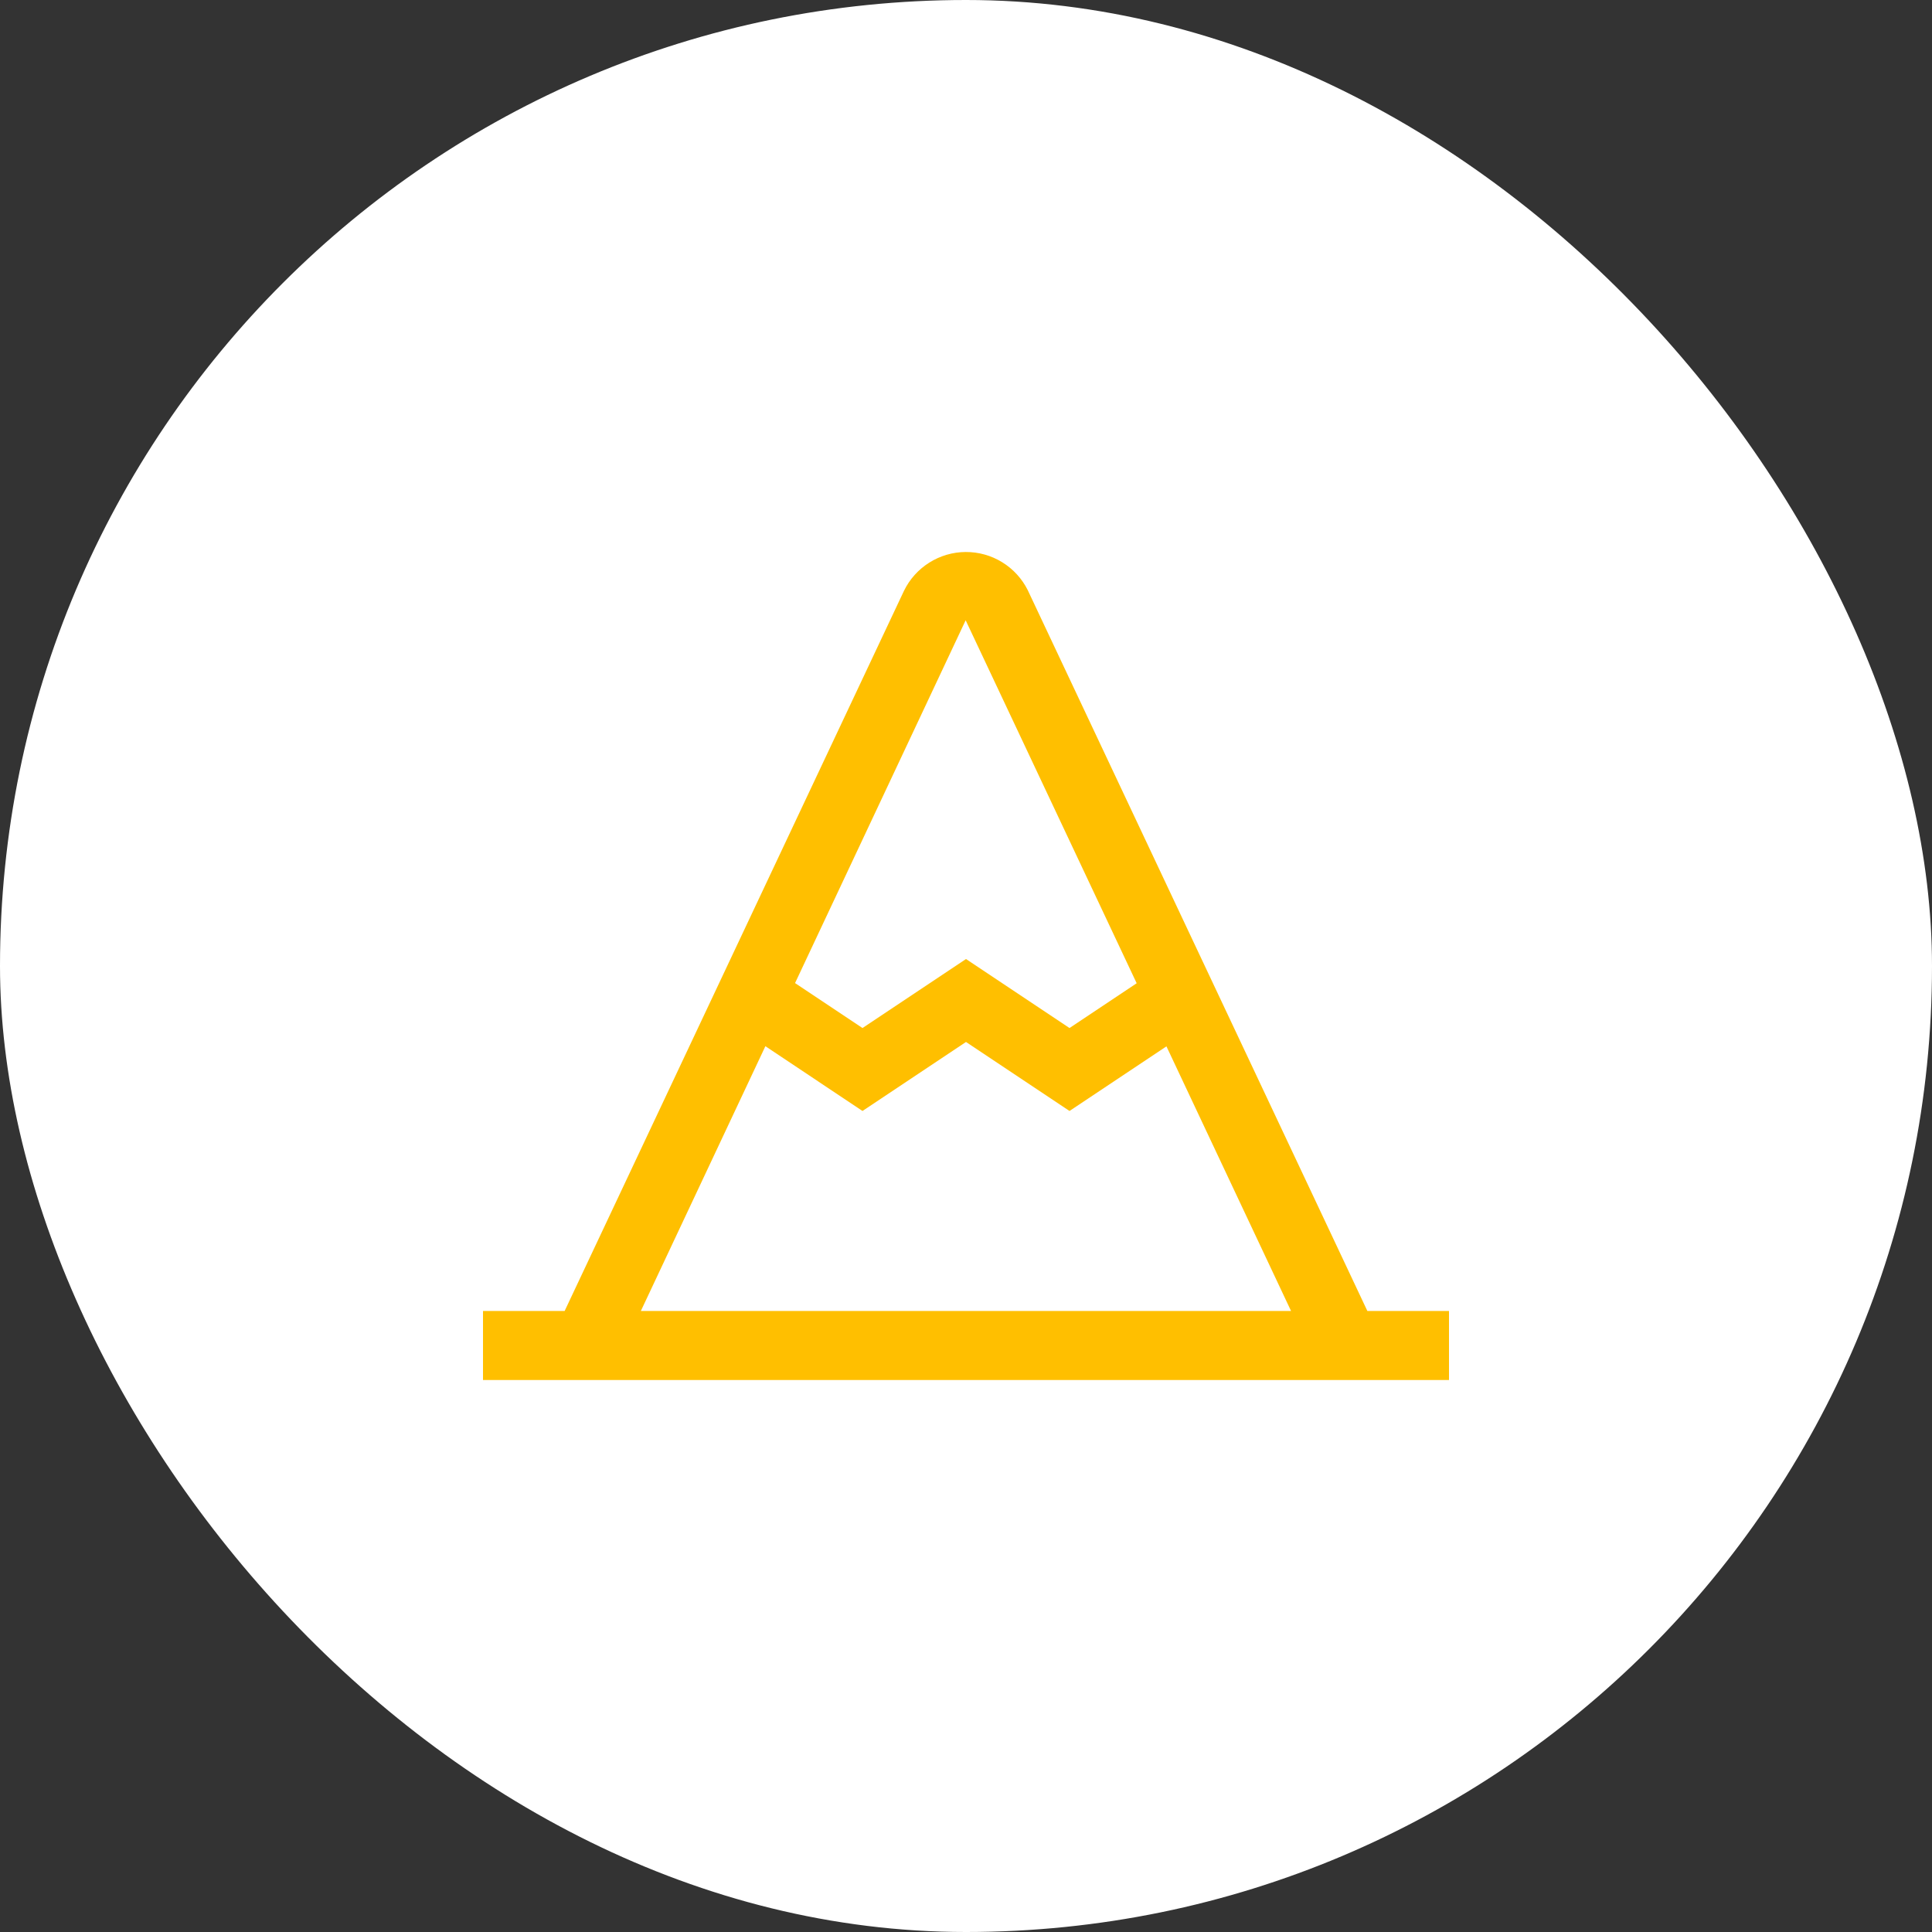
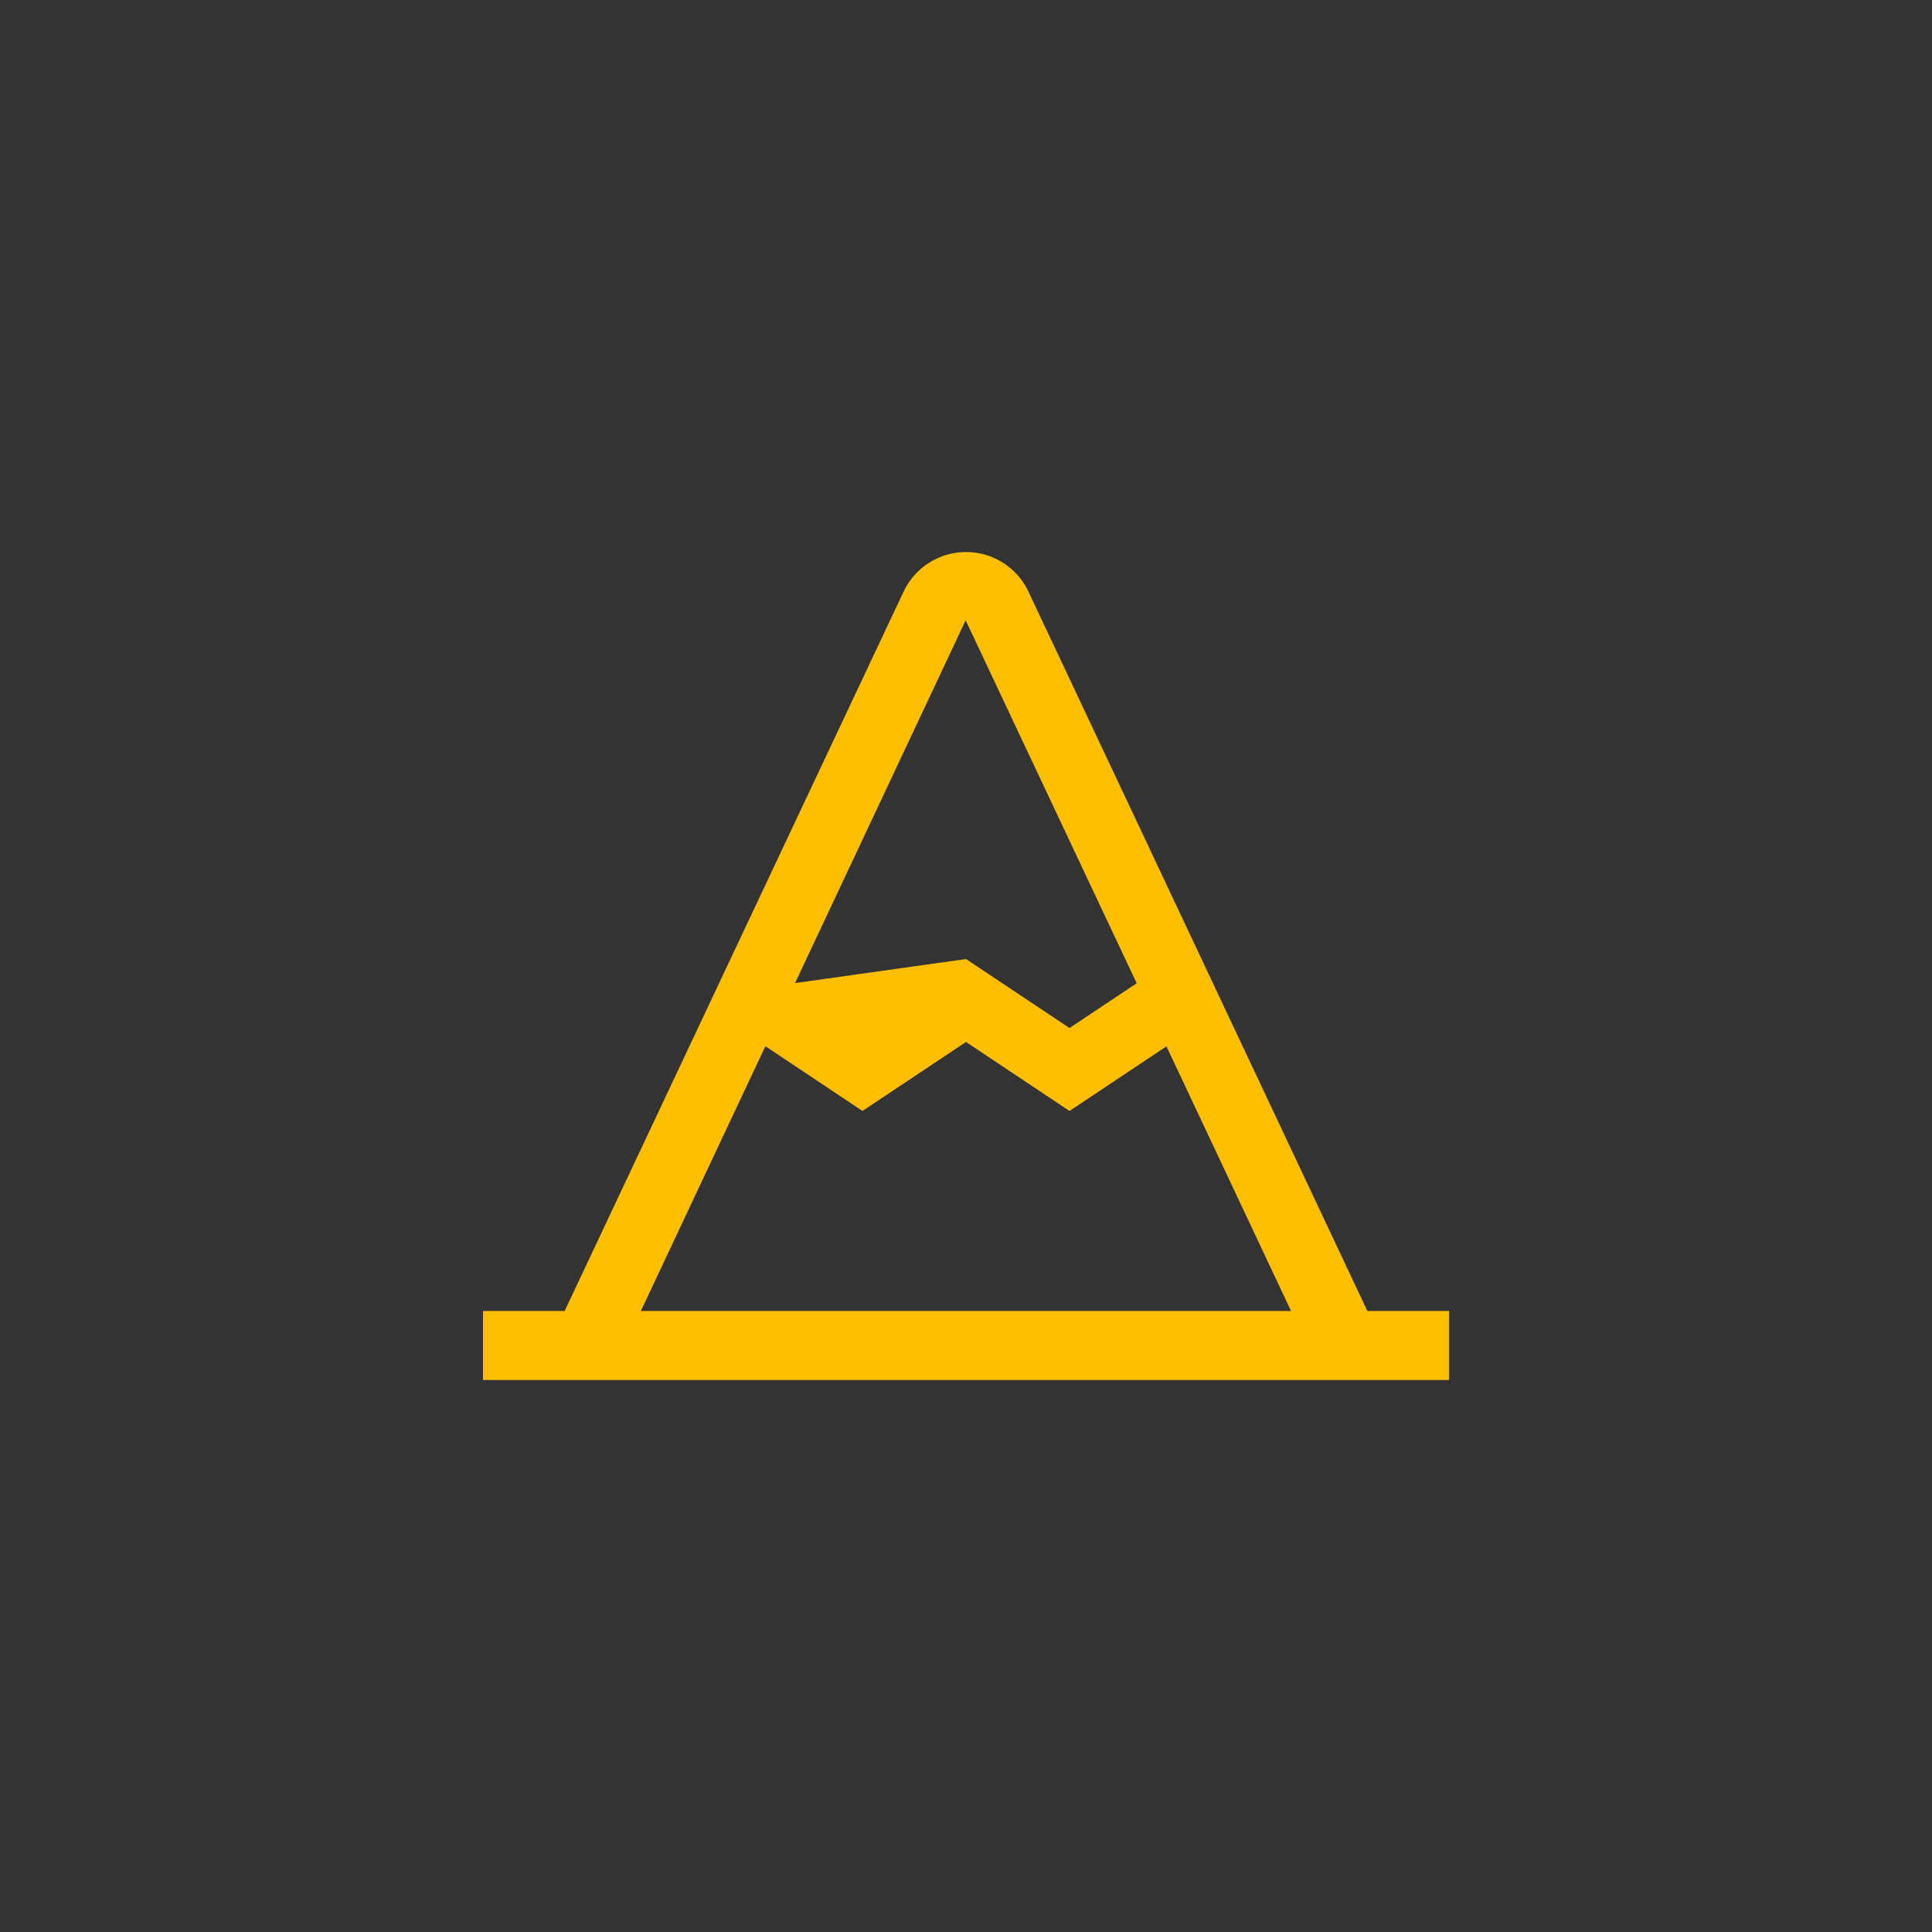
<svg xmlns="http://www.w3.org/2000/svg" width="56" height="56" viewBox="0 0 56 56" fill="none">
  <rect x="0" y="0" width="56" height="56" fill="#333333" stroke="none" />
-   <rect width="56" height="56" rx="28" fill="white" />
-   <path d="M39.634 38L29.79 17.106C29.623 16.772 29.366 16.491 29.048 16.296C28.73 16.1 28.363 15.998 27.99 16C27.616 16.002 27.251 16.109 26.935 16.308C26.619 16.507 26.365 16.79 26.202 17.126L16.366 38H14V40H42V38H39.634ZM27.99 17.979L32.947 28.5L31 29.798L28 27.798L25 29.798L23.045 28.495L27.99 17.979ZM22.185 30.325L25 32.202L28 30.202L31 32.202L33.81 30.329L37.422 38H18.575L22.185 30.325Z" fill="#FFBF00" />
+   <path d="M39.634 38L29.79 17.106C29.623 16.772 29.366 16.491 29.048 16.296C28.73 16.1 28.363 15.998 27.99 16C27.616 16.002 27.251 16.109 26.935 16.308C26.619 16.507 26.365 16.79 26.202 17.126L16.366 38H14V40H42V38H39.634ZM27.99 17.979L32.947 28.5L31 29.798L28 27.798L23.045 28.495L27.99 17.979ZM22.185 30.325L25 32.202L28 30.202L31 32.202L33.81 30.329L37.422 38H18.575L22.185 30.325Z" fill="#FFBF00" />
</svg>